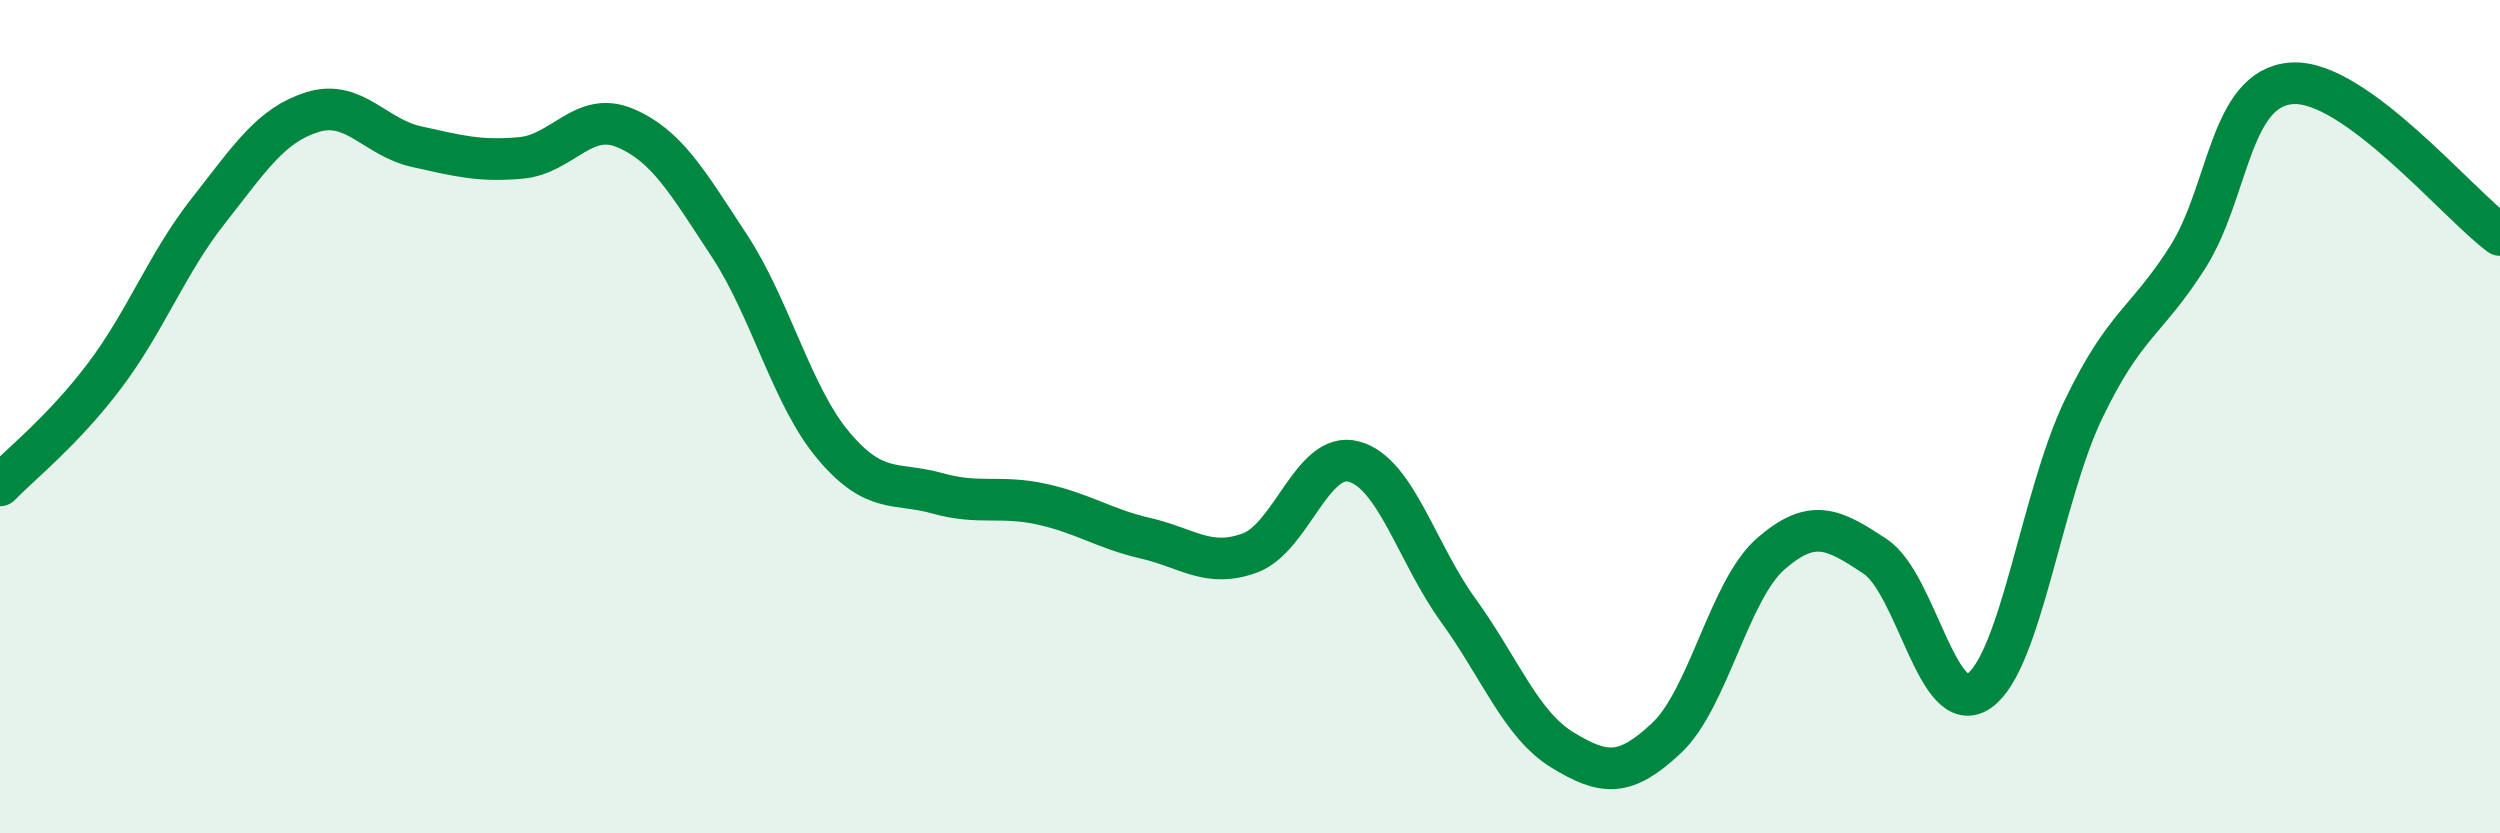
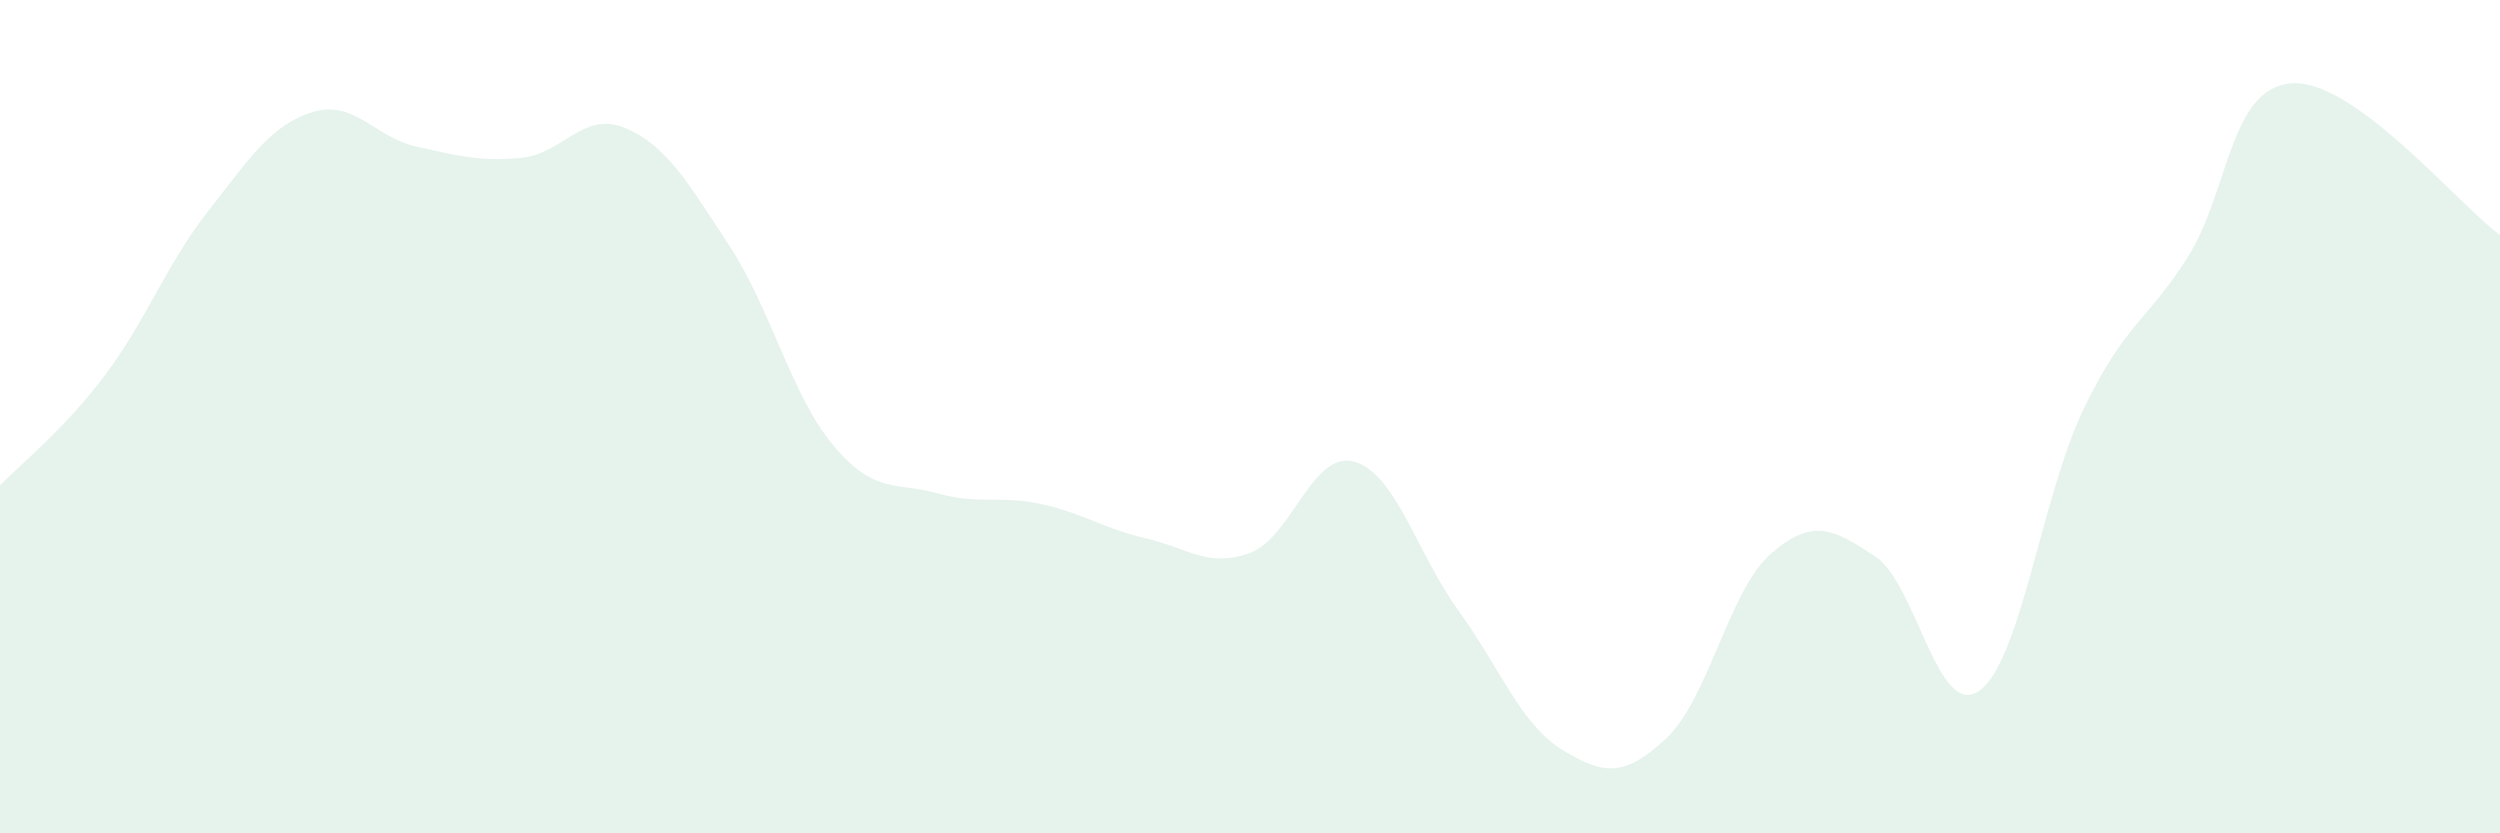
<svg xmlns="http://www.w3.org/2000/svg" width="60" height="20" viewBox="0 0 60 20">
  <path d="M 0,11.65 C 0.5,11.13 1.5,10.35 2.5,9.03 C 3.5,7.71 4,6.33 5,5.06 C 6,3.79 6.5,3 7.5,2.69 C 8.5,2.38 9,3.3 10,3.52 C 11,3.74 11.5,3.88 12.5,3.79 C 13.5,3.7 14,2.65 15,3.07 C 16,3.49 16.5,4.37 17.5,5.89 C 18.5,7.41 19,9.5 20,10.69 C 21,11.88 21.5,11.56 22.5,11.84 C 23.5,12.12 24,11.88 25,12.1 C 26,12.32 26.5,12.69 27.5,12.92 C 28.5,13.15 29,13.64 30,13.27 C 31,12.9 31.5,10.8 32.5,11.08 C 33.5,11.36 34,13.27 35,14.65 C 36,16.03 36.5,17.39 37.5,18 C 38.5,18.61 39,18.65 40,17.71 C 41,16.77 41.5,14.16 42.5,13.29 C 43.5,12.42 44,12.69 45,13.35 C 46,14.01 46.5,17.28 47.5,16.58 C 48.5,15.88 49,11.91 50,9.83 C 51,7.75 51.5,7.75 52.5,6.18 C 53.5,4.61 53.5,2.11 55,2 C 56.5,1.89 59,4.91 60,5.64L60 20L0 20Z" fill="#008740" opacity="0.1" stroke-linecap="round" stroke-linejoin="round" />
-   <path d="M 0,11.65 C 0.5,11.13 1.5,10.35 2.5,9.03 C 3.5,7.71 4,6.33 5,5.06 C 6,3.79 6.5,3 7.5,2.69 C 8.5,2.38 9,3.3 10,3.52 C 11,3.74 11.5,3.88 12.5,3.79 C 13.5,3.7 14,2.65 15,3.07 C 16,3.49 16.5,4.37 17.5,5.89 C 18.5,7.41 19,9.5 20,10.69 C 21,11.88 21.5,11.56 22.5,11.84 C 23.5,12.12 24,11.88 25,12.1 C 26,12.32 26.5,12.69 27.5,12.92 C 28.5,13.15 29,13.64 30,13.27 C 31,12.9 31.5,10.8 32.5,11.08 C 33.5,11.36 34,13.27 35,14.65 C 36,16.03 36.5,17.39 37.5,18 C 38.5,18.61 39,18.65 40,17.71 C 41,16.77 41.5,14.16 42.5,13.29 C 43.5,12.42 44,12.69 45,13.35 C 46,14.01 46.5,17.28 47.5,16.58 C 48.5,15.88 49,11.91 50,9.83 C 51,7.75 51.5,7.75 52.5,6.18 C 53.5,4.61 53.5,2.11 55,2 C 56.5,1.89 59,4.91 60,5.64" stroke="#008740" stroke-width="1" fill="none" stroke-linecap="round" stroke-linejoin="round" />
</svg>